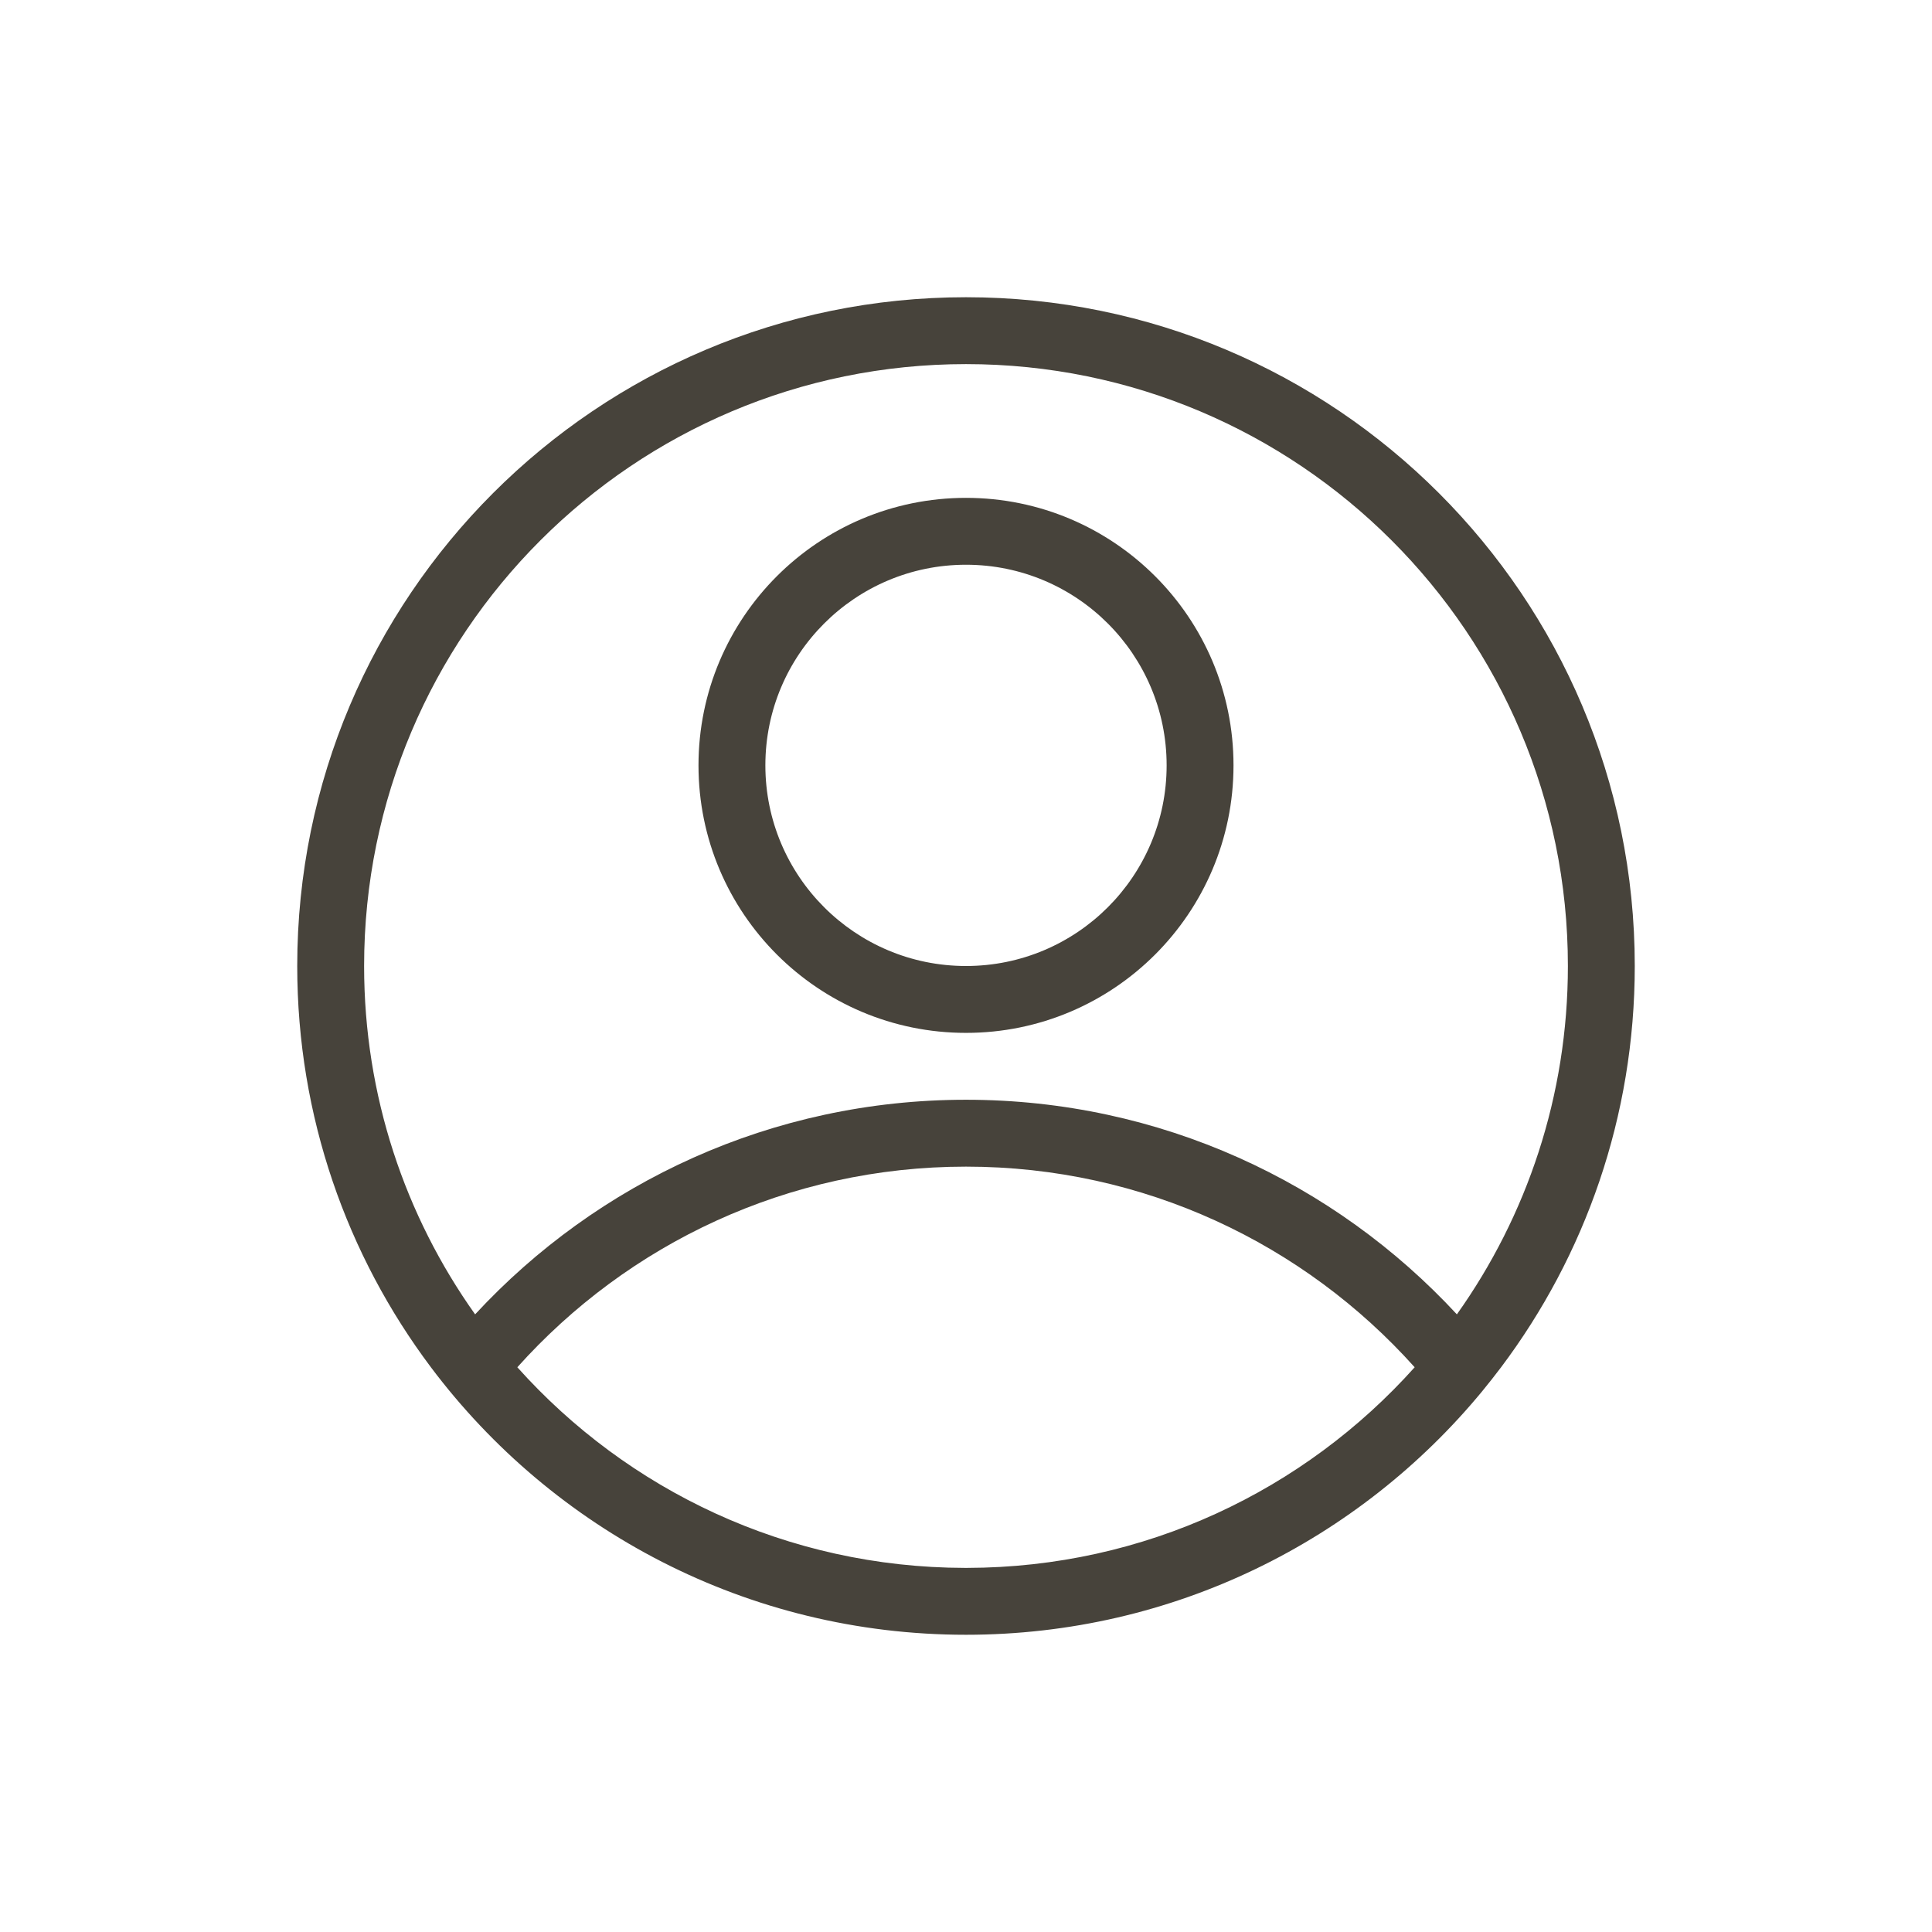
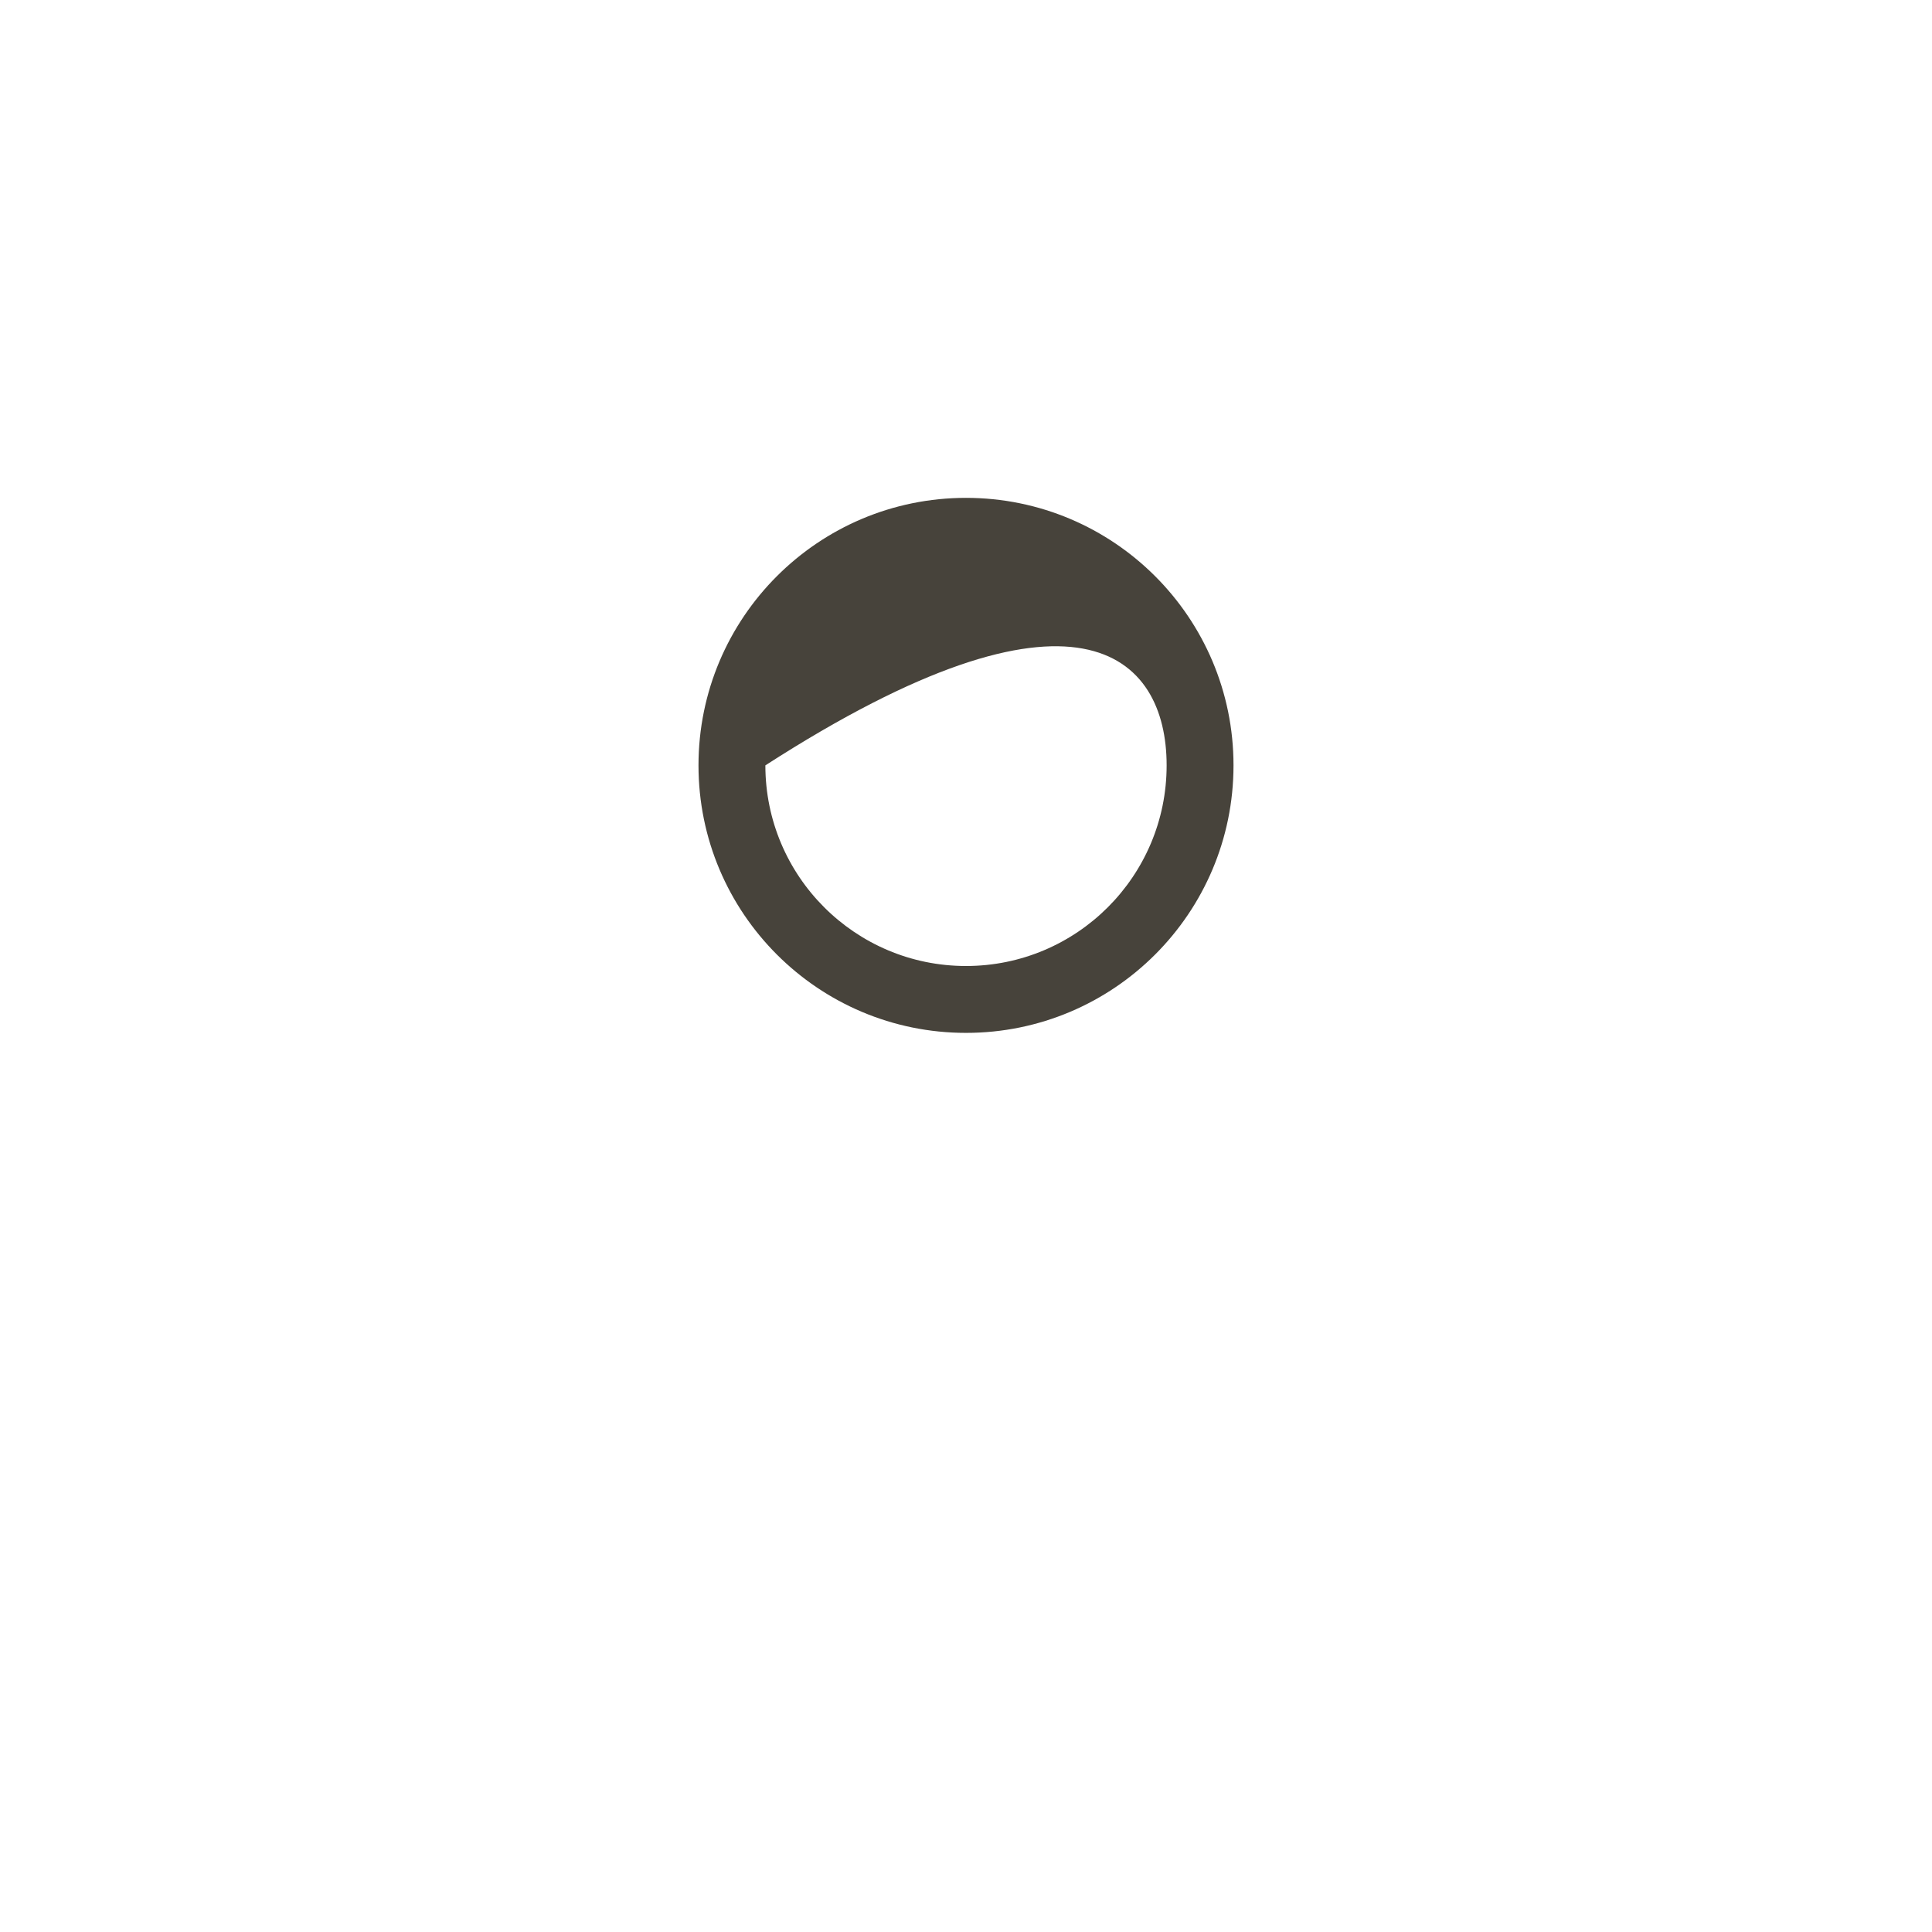
<svg xmlns="http://www.w3.org/2000/svg" width="26" height="26" viewBox="0 0 26 26" fill="none">
-   <path fill-rule="evenodd" clip-rule="evenodd" d="M16.6 10.3C16.6 12.288 14.988 13.9 13 13.9C11.012 13.9 9.4 12.288 9.4 10.3C9.4 8.312 11.012 6.7 13 6.7C14.988 6.7 16.6 8.312 16.6 10.3ZM15.7 10.3C15.7 11.791 14.491 13 13 13C11.509 13 10.3 11.791 10.3 10.3C10.3 8.809 11.509 7.6 13 7.6C14.491 7.6 15.7 8.809 15.7 10.3Z" fill="#47433B" />
-   <path fill-rule="evenodd" clip-rule="evenodd" d="M22 13C22 15.026 21.331 16.896 20.201 18.4C20.118 18.51 20.032 18.619 19.945 18.725C18.294 20.725 15.796 22 13 22C10.056 22 7.441 20.586 5.799 18.4C4.67 16.896 4 15.026 4 13C4 8.029 8.029 4 13 4C17.971 4 22 8.029 22 13ZM13 21.1L13.014 21.1C15.408 21.096 17.557 20.054 19.038 18.4C17.553 16.742 15.398 15.7 13 15.7C10.602 15.7 8.447 16.742 6.962 18.4C8.443 20.054 10.592 21.096 12.986 21.1L13 21.1ZM13 14.8C15.611 14.8 17.962 15.912 19.606 17.688C20.547 16.365 21.1 14.747 21.1 13C21.1 8.526 17.474 4.9 13 4.9C8.526 4.9 4.9 8.526 4.9 13C4.9 14.747 5.453 16.365 6.394 17.688C8.038 15.912 10.389 14.8 13 14.8Z" fill="#47433B" />
+   <path fill-rule="evenodd" clip-rule="evenodd" d="M16.6 10.3C16.6 12.288 14.988 13.9 13 13.9C11.012 13.9 9.4 12.288 9.4 10.3C9.4 8.312 11.012 6.7 13 6.7C14.988 6.7 16.6 8.312 16.6 10.3ZM15.7 10.3C15.7 11.791 14.491 13 13 13C11.509 13 10.3 11.791 10.3 10.3C14.491 7.6 15.7 8.809 15.7 10.3Z" fill="#47433B" />
</svg>